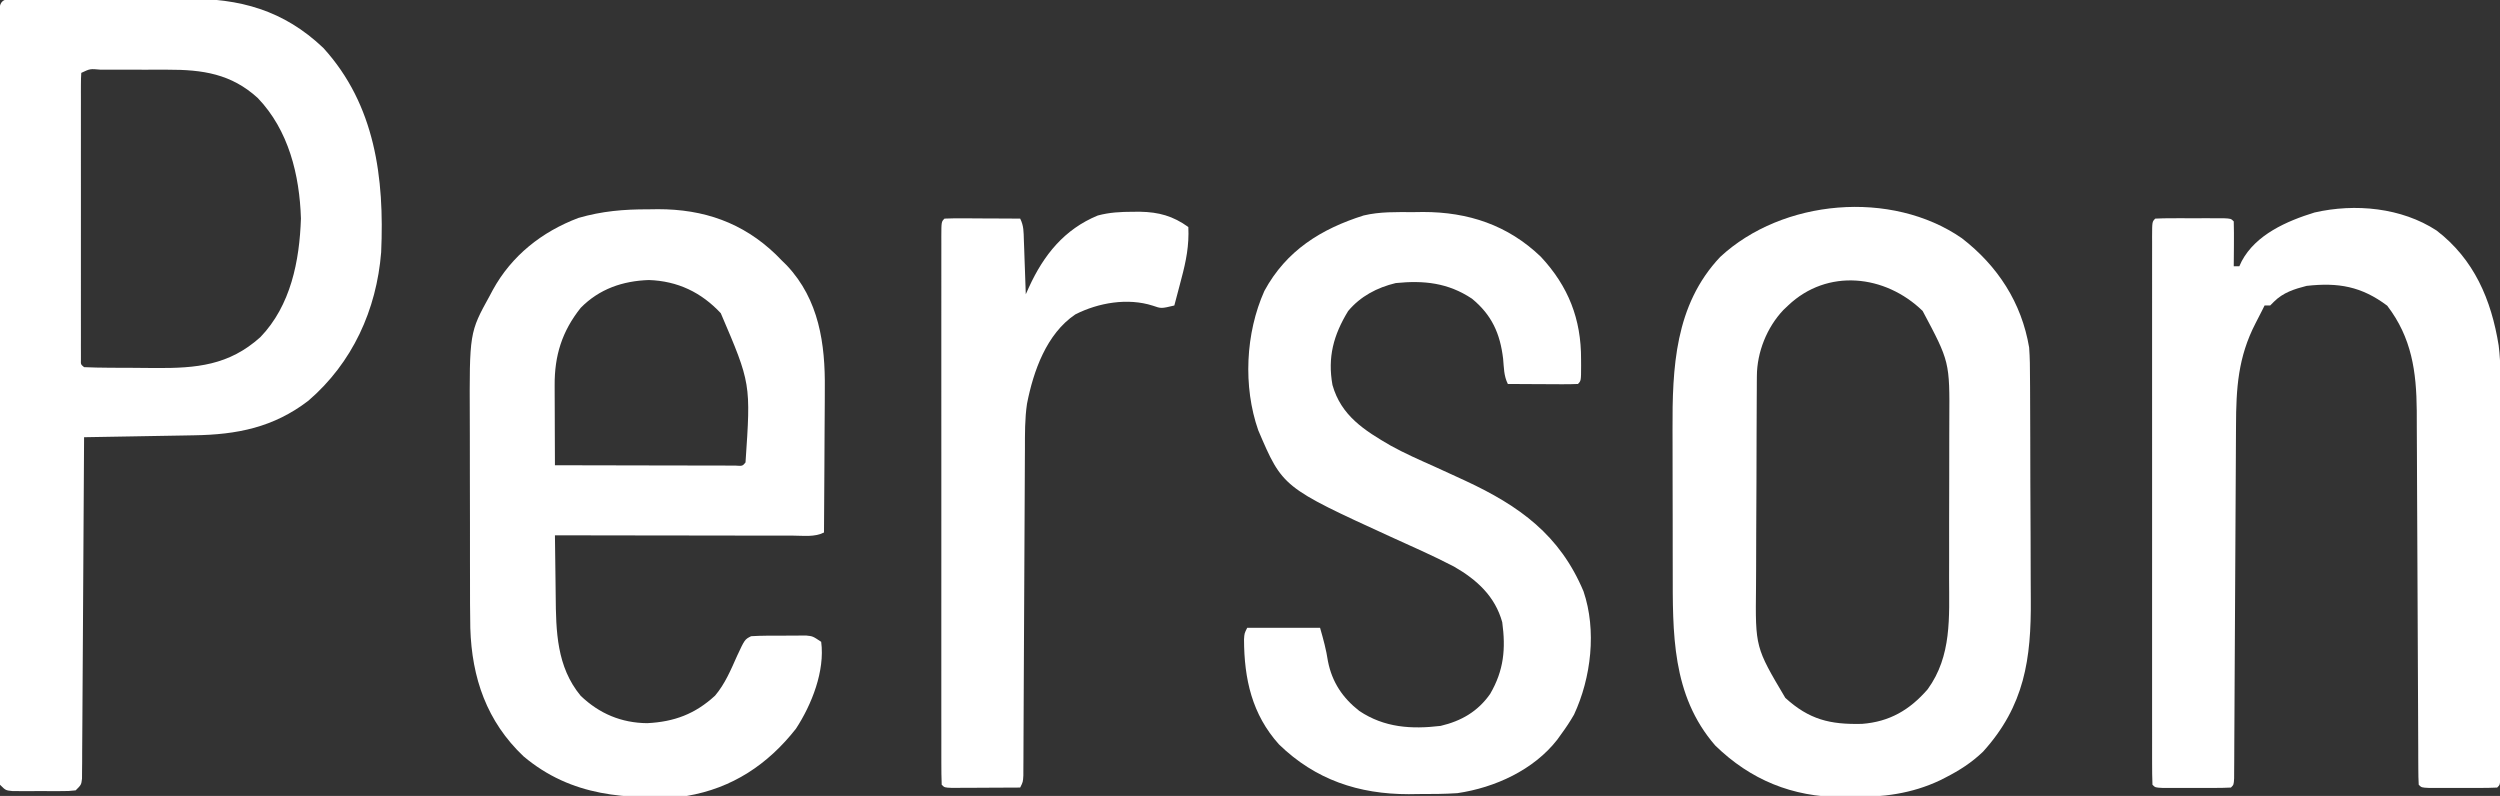
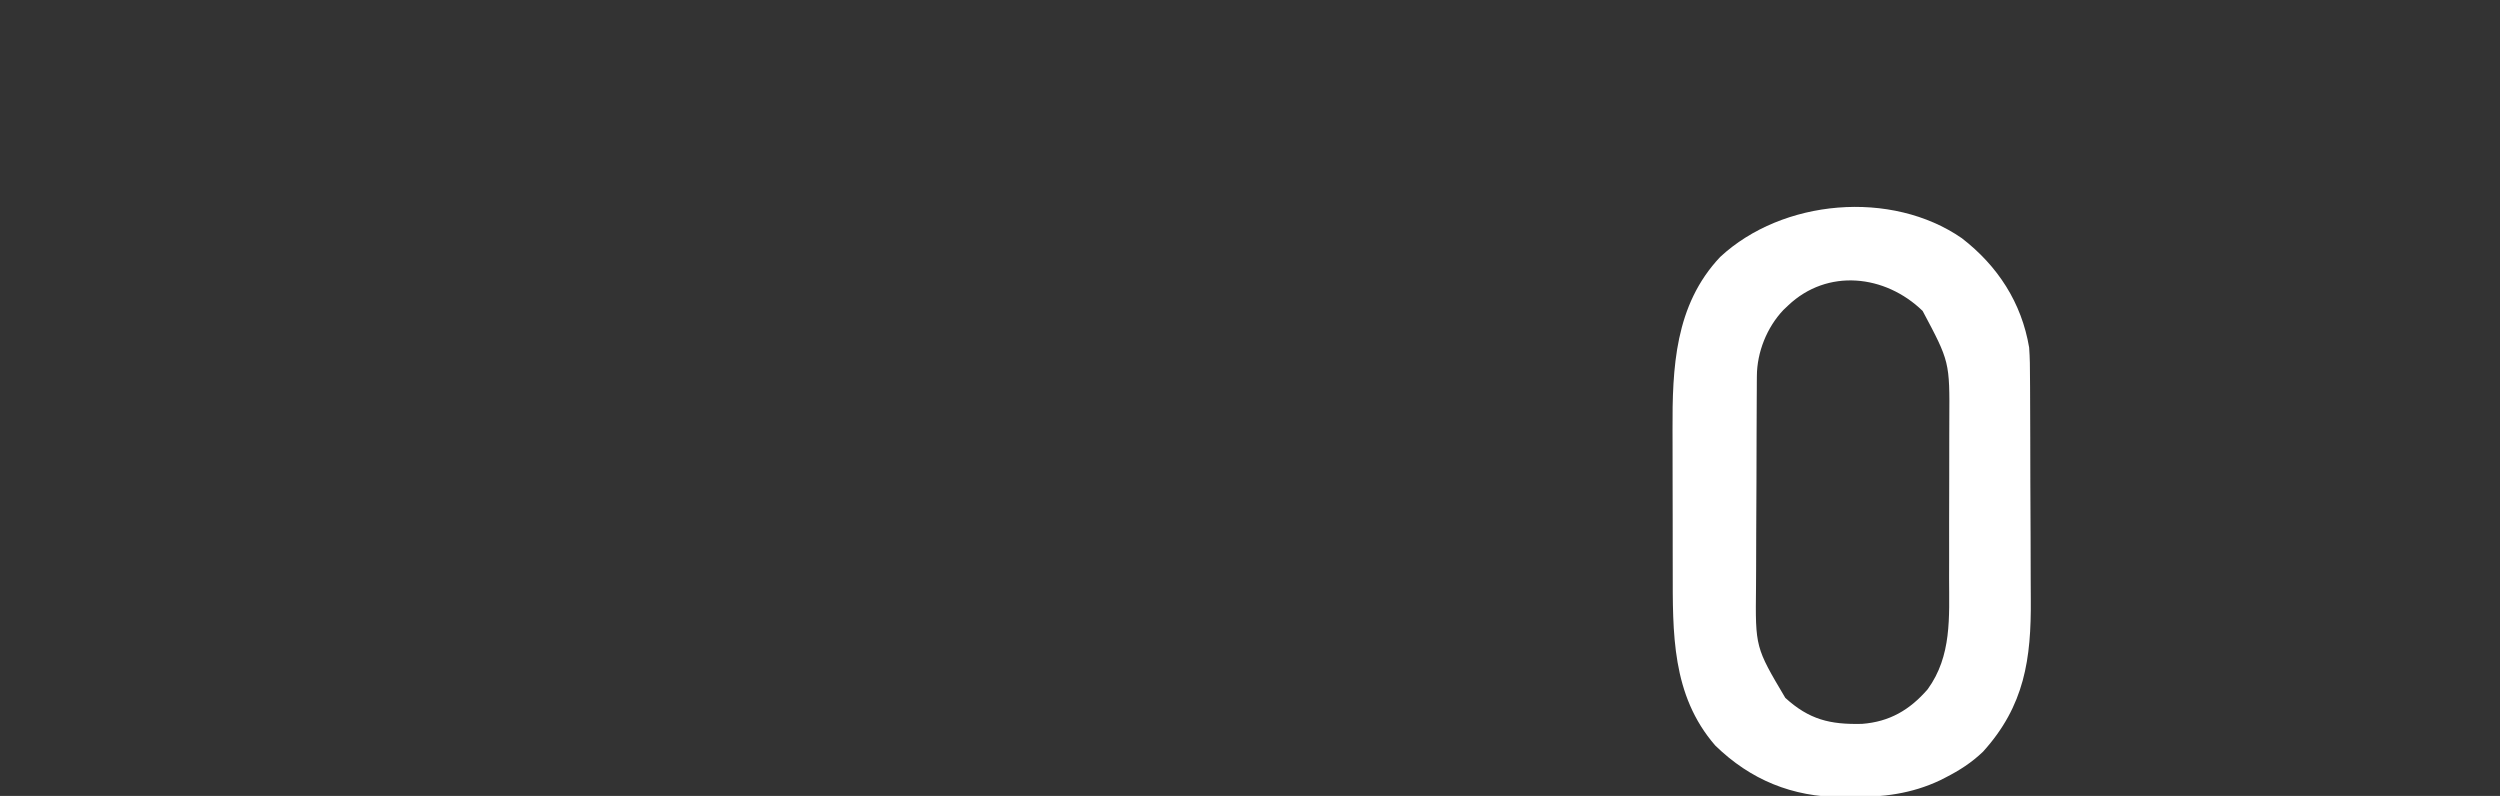
<svg xmlns="http://www.w3.org/2000/svg" version="1.1" width="892" height="284">
  <rect width="100%" height="100%" fill="#333333" stroke="none" />
-   <path d="M0 0 C1.169 -0.01 1.169 -0.01 2.361 -0.02 C4.955 -0.04 7.549 -0.051 10.144 -0.061 C11.475 -0.067 11.475 -0.067 12.833 -0.074 C17.542 -0.095 22.252 -0.109 26.961 -0.118 C31.799 -0.129 36.637 -0.163 41.475 -0.203 C45.214 -0.23 48.953 -0.238 52.692 -0.241 C54.473 -0.246 56.254 -0.258 58.035 -0.276 C77.09 -0.464 92.764 3.806 106.925 17.279 C125.457 37.62 128.741 63.723 127.565 90.177 C125.923 110.718 117.324 129.637 101.565 143.177 C89.122 152.701 76.136 155.257 60.823 155.493 C59.7 155.514 58.576 155.535 57.419 155.556 C53.843 155.622 50.267 155.681 46.69 155.74 C44.261 155.783 41.831 155.826 39.401 155.87 C33.456 155.977 27.511 156.079 21.565 156.177 C21.562 156.814 21.559 157.451 21.555 158.108 C21.474 173.597 21.382 189.087 21.278 204.576 C21.228 212.067 21.181 219.557 21.144 227.048 C21.111 233.575 21.071 240.102 21.023 246.629 C20.997 250.086 20.976 253.544 20.962 257.001 C20.947 260.857 20.916 264.712 20.884 268.567 C20.882 269.719 20.88 270.872 20.878 272.059 C20.867 273.105 20.855 274.151 20.844 275.229 C20.838 276.142 20.833 277.054 20.827 277.994 C20.565 280.177 20.565 280.177 18.565 282.177 C16.075 282.436 16.075 282.436 12.972 282.443 C11.859 282.445 10.747 282.448 9.601 282.45 C8.434 282.443 7.267 282.435 6.065 282.427 C4.316 282.439 4.316 282.439 2.53 282.45 C1.418 282.448 0.305 282.445 -0.841 282.443 C-1.865 282.44 -2.889 282.438 -3.944 282.436 C-6.435 282.177 -6.435 282.177 -8.435 280.177 C-8.684 278.141 -8.684 278.141 -8.683 275.576 C-8.688 274.601 -8.693 273.626 -8.697 272.621 C-8.692 271.542 -8.687 270.463 -8.682 269.351 C-8.684 268.211 -8.687 267.071 -8.689 265.896 C-8.694 262.721 -8.689 259.547 -8.681 256.372 C-8.675 252.952 -8.68 249.532 -8.683 246.112 C-8.688 239.409 -8.683 232.706 -8.673 226.003 C-8.663 218.205 -8.663 210.406 -8.664 202.608 C-8.664 188.698 -8.655 174.789 -8.64 160.879 C-8.626 147.368 -8.619 133.856 -8.62 120.344 C-8.62 119.512 -8.62 118.68 -8.62 117.822 C-8.62 116.991 -8.62 116.161 -8.62 115.305 C-8.621 99.942 -8.615 84.58 -8.606 69.218 C-8.603 63.776 -8.602 58.334 -8.601 52.891 C-8.601 46.264 -8.596 39.637 -8.587 33.01 C-8.582 29.626 -8.579 26.241 -8.581 22.857 C-8.581 19.197 -8.576 15.536 -8.568 11.876 C-8.57 10.794 -8.571 9.713 -8.573 8.599 C-8.57 7.626 -8.567 6.654 -8.563 5.652 C-8.563 4.806 -8.562 3.96 -8.561 3.088 C-8.261 -1.445 -3.515 0.013 0 0 Z M20.565 26.177 C20.468 27.528 20.439 28.884 20.438 30.239 C20.436 31.114 20.433 31.989 20.43 32.89 C20.432 33.858 20.434 34.825 20.436 35.822 C20.434 36.834 20.433 37.847 20.431 38.891 C20.426 42.257 20.429 45.623 20.433 48.99 C20.432 51.317 20.431 53.645 20.43 55.973 C20.428 60.859 20.43 65.745 20.435 70.631 C20.441 76.91 20.437 83.188 20.431 89.467 C20.428 94.276 20.429 99.085 20.432 103.894 C20.432 106.21 20.431 108.526 20.429 110.841 C20.427 114.072 20.43 117.302 20.436 120.532 C20.434 121.5 20.432 122.467 20.43 123.464 C20.433 124.339 20.436 125.214 20.438 126.115 C20.439 126.88 20.439 127.645 20.44 128.433 C20.376 130.206 20.376 130.206 21.565 131.177 C24.467 131.303 27.343 131.366 30.245 131.38 C31.128 131.386 32.01 131.392 32.919 131.397 C34.798 131.407 36.676 131.413 38.554 131.417 C41.394 131.427 44.233 131.458 47.073 131.49 C61.622 131.576 73.23 130.573 84.468 120.466 C95.315 109.215 98.447 93.245 98.94 78.115 C98.45 62.575 94.547 46.66 83.565 35.177 C74.105 26.514 63.865 25.013 51.386 25.044 C50.532 25.043 49.679 25.042 48.8 25.041 C47.01 25.041 45.22 25.042 43.43 25.047 C40.678 25.052 37.926 25.047 35.175 25.04 C33.433 25.041 31.69 25.042 29.948 25.044 C29.122 25.042 28.296 25.04 27.445 25.038 C23.701 24.691 23.701 24.691 20.565 26.177 Z " fill="#FFFFFF" transform="translate(8.435,-0.177)" />
-   <path d="M0 0 C1.147 -0.016 2.293 -0.032 3.475 -0.049 C19.76 -0.058 33.674 4.722 45.508 16.102 C46.587 17.196 46.587 17.196 47.688 18.312 C48.262 18.877 48.837 19.442 49.43 20.023 C60.929 32.237 63.16 48.024 62.98 64.043 C62.975 65.529 62.971 67.016 62.968 68.502 C62.956 72.377 62.927 76.252 62.893 80.126 C62.863 84.095 62.849 88.064 62.834 92.033 C62.802 99.793 62.751 107.553 62.688 115.312 C59.326 116.993 55.528 116.441 51.832 116.426 C50.914 116.426 49.997 116.426 49.052 116.426 C46.011 116.426 42.971 116.418 39.93 116.41 C37.825 116.408 35.72 116.407 33.616 116.406 C28.069 116.402 22.522 116.392 16.975 116.381 C11.318 116.371 5.661 116.366 0.004 116.361 C-11.102 116.351 -22.207 116.334 -33.312 116.312 C-33.268 121.648 -33.198 126.981 -33.105 132.316 C-33.077 134.125 -33.056 135.935 -33.042 137.745 C-32.935 150.53 -32.711 163.195 -24.137 173.562 C-17.467 179.961 -9.571 183.254 -0.398 183.34 C9.228 182.865 16.715 180.071 23.836 173.504 C27.396 169.29 29.454 164.312 31.688 159.312 C34.424 153.444 34.424 153.444 36.688 152.312 C40.328 152.072 43.977 152.127 47.625 152.125 C48.64 152.113 49.655 152.101 50.701 152.088 C51.675 152.086 52.649 152.084 53.652 152.082 C54.546 152.078 55.439 152.074 56.359 152.07 C58.688 152.312 58.688 152.312 61.688 154.312 C63.06 164.701 58.328 176.692 52.688 185.312 C42.667 198.073 29.97 206.557 13.688 209.312 C-7.826 210.669 -27.368 209.586 -44.5 195.188 C-57.631 182.745 -62.97 167.181 -63.506 149.439 C-63.618 143.609 -63.618 137.78 -63.613 131.949 C-63.617 129.787 -63.622 127.624 -63.626 125.461 C-63.634 120.945 -63.633 116.429 -63.628 111.913 C-63.622 106.168 -63.639 100.423 -63.663 94.677 C-63.677 90.215 -63.678 85.753 -63.675 81.29 C-63.676 79.174 -63.681 77.058 -63.691 74.941 C-63.821 43.966 -63.821 43.966 -56.562 30.812 C-56.209 30.147 -55.855 29.482 -55.491 28.797 C-48.781 16.543 -37.992 8.003 -24.922 3.066 C-16.509 0.636 -8.772 -0.024 0 0 Z M-24.133 35.168 C-30.807 43.57 -33.479 52.211 -33.41 62.797 C-33.409 63.612 -33.407 64.428 -33.406 65.268 C-33.4 67.866 -33.388 70.464 -33.375 73.062 C-33.37 74.827 -33.365 76.591 -33.361 78.355 C-33.35 82.675 -33.333 86.993 -33.312 91.312 C-24.594 91.336 -15.876 91.353 -7.157 91.364 C-3.109 91.37 0.939 91.377 4.987 91.388 C8.89 91.399 12.793 91.405 16.696 91.407 C18.189 91.409 19.681 91.413 21.174 91.418 C23.257 91.425 25.34 91.426 27.424 91.426 C29.206 91.429 29.206 91.429 31.024 91.433 C33.609 91.616 33.609 91.616 34.688 90.312 C36.605 62.151 36.605 62.151 25.863 37.062 C18.886 29.606 10.486 25.583 0.211 25.227 C-9.116 25.544 -17.489 28.396 -24.133 35.168 Z " fill="#FFFFFF" transform="translate(231.312,74.688)" />
  <path d="M0 0 C12.8 9.895 21.311 22.999 24 39 C24.281 42.685 24.304 46.355 24.306 50.049 C24.315 51.117 24.323 52.185 24.332 53.285 C24.356 56.796 24.364 60.306 24.371 63.816 C24.38 66.276 24.389 68.736 24.398 71.196 C24.415 76.348 24.423 81.5 24.426 86.652 C24.431 93.216 24.469 99.779 24.514 106.343 C24.544 111.425 24.551 116.506 24.552 121.588 C24.556 124.006 24.569 126.424 24.59 128.841 C24.76 150.109 22.366 166.819 7.562 183.188 C3.442 187.126 -0.833 189.871 -5.875 192.438 C-6.498 192.755 -7.121 193.073 -7.763 193.401 C-18.001 198.249 -28.279 199.49 -39.5 199.375 C-40.633 199.387 -41.766 199.398 -42.934 199.41 C-60.471 199.35 -75.397 193.284 -88 181 C-103.632 163.004 -103.159 140.727 -103.168 118.297 C-103.171 116.406 -103.175 114.514 -103.178 112.623 C-103.184 108.676 -103.186 104.73 -103.185 100.783 C-103.185 95.773 -103.199 90.763 -103.216 85.753 C-103.227 81.851 -103.229 77.949 -103.229 74.047 C-103.23 72.202 -103.234 70.357 -103.242 68.512 C-103.328 46.25 -102.461 23.895 -86.25 6.688 C-64.015 -13.96 -25.154 -17.406 0 0 Z M-62 24 C-62.554 24.526 -63.109 25.052 -63.68 25.594 C-69.558 31.793 -73.096 40.599 -73.147 49.159 C-73.154 49.98 -73.161 50.801 -73.169 51.647 C-73.172 52.54 -73.174 53.432 -73.177 54.352 C-73.184 55.298 -73.19 56.245 -73.197 57.221 C-73.217 60.356 -73.228 63.49 -73.238 66.625 C-73.242 67.699 -73.246 68.772 -73.251 69.878 C-73.271 75.565 -73.286 81.253 -73.295 86.94 C-73.306 92.793 -73.341 98.645 -73.38 104.498 C-73.407 109.016 -73.415 113.533 -73.418 118.051 C-73.423 120.207 -73.435 122.363 -73.453 124.519 C-73.696 145.963 -73.696 145.963 -63 164 C-54.502 171.74 -47.053 173.561 -35.621 173.277 C-25.85 172.529 -18.632 168.348 -12.207 160.93 C-3.561 149.017 -4.54 135.197 -4.566 121.164 C-4.562 119.036 -4.557 116.908 -4.551 114.78 C-4.542 110.334 -4.544 105.888 -4.554 101.441 C-4.565 95.774 -4.545 90.107 -4.516 84.439 C-4.498 80.049 -4.498 75.658 -4.504 71.267 C-4.504 69.179 -4.498 67.09 -4.485 65.002 C-4.348 44.076 -4.348 44.076 -14.004 25.938 C-27.355 12.978 -47.983 10.675 -62 24 Z " fill="#FFFFFF" transform="translate(700,85)" />
-   <path d="M0 0 C13.38 10.267 19.52 24.646 22.149 41.011 C22.596 44.523 22.751 47.856 22.752 51.394 C22.756 53.337 22.756 53.337 22.761 55.319 C22.759 56.738 22.757 58.156 22.754 59.574 C22.756 61.081 22.758 62.587 22.76 64.094 C22.764 68.17 22.763 72.246 22.759 76.322 C22.757 80.588 22.759 84.855 22.761 89.121 C22.763 96.278 22.76 103.435 22.755 110.592 C22.75 118.876 22.752 127.159 22.757 135.443 C22.762 142.555 22.762 149.667 22.76 156.779 C22.758 161.027 22.758 165.275 22.761 169.523 C22.764 173.511 22.762 177.498 22.756 181.486 C22.755 182.953 22.755 184.42 22.758 185.887 C22.76 187.881 22.756 189.874 22.752 191.868 C22.751 193.546 22.751 193.546 22.751 195.257 C22.625 197.75 22.625 197.75 21.625 198.75 C19.637 198.85 17.646 198.881 15.656 198.883 C14.446 198.884 13.235 198.885 11.988 198.887 C10.713 198.883 9.439 198.879 8.125 198.875 C6.213 198.881 6.213 198.881 4.262 198.887 C2.446 198.885 2.446 198.885 0.594 198.883 C-0.526 198.882 -1.645 198.881 -2.799 198.879 C-5.375 198.75 -5.375 198.75 -6.375 197.75 C-6.479 195.917 -6.513 194.08 -6.52 192.244 C-6.527 191.048 -6.534 189.852 -6.541 188.62 C-6.543 187.283 -6.546 185.946 -6.549 184.608 C-6.555 183.209 -6.562 181.809 -6.569 180.41 C-6.584 177.388 -6.595 174.365 -6.605 171.343 C-6.62 166.555 -6.644 161.767 -6.67 156.979 C-6.741 143.361 -6.8 129.742 -6.852 116.124 C-6.88 108.609 -6.916 101.094 -6.958 93.579 C-6.985 88.83 -7.003 84.081 -7.014 79.331 C-7.024 76.358 -7.041 73.384 -7.061 70.411 C-7.072 68.397 -7.073 66.384 -7.074 64.37 C-7.185 50.318 -8.875 38.236 -17.625 26.812 C-26.839 19.902 -35.1 18.496 -46.375 19.75 C-50.756 20.871 -54.767 22.142 -58.012 25.387 C-58.462 25.837 -58.911 26.286 -59.375 26.75 C-60.035 26.75 -60.695 26.75 -61.375 26.75 C-61.653 27.311 -61.932 27.871 -62.219 28.449 C-62.998 30 -63.79 31.544 -64.594 33.082 C-70.858 45.209 -71.521 56.251 -71.564 69.677 C-71.572 71.076 -71.581 72.475 -71.59 73.873 C-71.608 76.87 -71.623 79.866 -71.635 82.863 C-71.656 87.598 -71.683 92.333 -71.712 97.068 C-71.777 107.964 -71.833 118.859 -71.888 129.755 C-71.939 139.763 -71.992 149.771 -72.053 159.779 C-72.081 164.49 -72.105 169.201 -72.124 173.913 C-72.138 176.833 -72.155 179.754 -72.174 182.674 C-72.185 184.684 -72.192 186.693 -72.198 188.703 C-72.211 190.48 -72.211 190.48 -72.224 192.293 C-72.229 193.329 -72.234 194.364 -72.239 195.432 C-72.375 197.75 -72.375 197.75 -73.375 198.75 C-75.363 198.85 -77.354 198.881 -79.344 198.883 C-80.554 198.884 -81.765 198.885 -83.012 198.887 C-84.287 198.883 -85.561 198.879 -86.875 198.875 C-88.787 198.881 -88.787 198.881 -90.738 198.887 C-92.554 198.885 -92.554 198.885 -94.406 198.883 C-95.526 198.882 -96.645 198.881 -97.799 198.879 C-100.375 198.75 -100.375 198.75 -101.375 197.75 C-101.475 195.16 -101.509 192.596 -101.502 190.006 C-101.504 189.185 -101.505 188.364 -101.507 187.518 C-101.511 184.746 -101.508 181.973 -101.504 179.201 C-101.506 177.222 -101.508 175.244 -101.51 173.265 C-101.514 167.874 -101.512 162.484 -101.509 157.094 C-101.507 151.466 -101.509 145.838 -101.511 140.211 C-101.513 130.758 -101.51 121.306 -101.505 111.853 C-101.5 100.908 -101.502 89.962 -101.507 79.016 C-101.512 69.637 -101.512 60.258 -101.51 50.879 C-101.508 45.269 -101.508 39.659 -101.511 34.05 C-101.514 28.777 -101.512 23.504 -101.506 18.232 C-101.505 16.29 -101.505 14.349 -101.508 12.408 C-101.51 9.77 -101.507 7.132 -101.502 4.494 C-101.505 3.327 -101.505 3.327 -101.509 2.135 C-101.489 -3.136 -101.489 -3.136 -100.375 -4.25 C-98.387 -4.35 -96.396 -4.381 -94.406 -4.383 C-93.196 -4.384 -91.985 -4.385 -90.738 -4.387 C-89.463 -4.383 -88.189 -4.379 -86.875 -4.375 C-84.963 -4.381 -84.963 -4.381 -83.012 -4.387 C-81.196 -4.385 -81.196 -4.385 -79.344 -4.383 C-78.224 -4.382 -77.105 -4.381 -75.951 -4.379 C-73.375 -4.25 -73.375 -4.25 -72.375 -3.25 C-72.302 -0.553 -72.283 2.117 -72.312 4.812 C-72.317 5.571 -72.322 6.33 -72.326 7.111 C-72.338 8.991 -72.356 10.87 -72.375 12.75 C-71.715 12.75 -71.055 12.75 -70.375 12.75 C-70.102 12.158 -69.828 11.567 -69.547 10.957 C-64.487 1.427 -53.423 -3.381 -43.57 -6.426 C-29.061 -9.75 -12.51 -8.172 0 0 Z " fill="#FFFFFF" transform="translate(869.375,82.25)" />
-   <path d="M0 0 C1.151 -0.016 2.302 -0.032 3.488 -0.049 C19.604 -0.058 33.743 4.617 45.496 15.898 C55.344 26.446 59.953 38.188 59.875 52.562 C59.879 53.295 59.883 54.027 59.887 54.781 C59.877 60.186 59.877 60.186 58.75 61.312 C56.896 61.4 55.039 61.419 53.184 61.41 C52.059 61.407 50.934 61.404 49.775 61.4 C48.591 61.392 47.407 61.384 46.188 61.375 C45 61.37 43.812 61.366 42.588 61.361 C39.642 61.349 36.696 61.333 33.75 61.312 C32.297 58.406 32.365 55.542 32.062 52.312 C31 43.33 28.012 36.664 20.938 30.875 C12.436 25.223 3.84 24.292 -6.25 25.312 C-12.886 26.908 -18.845 30.022 -23.25 35.312 C-28.441 43.834 -30.609 51.742 -28.824 61.684 C-25.731 72.632 -17.441 77.88 -8.055 83.311 C-2.981 86.126 2.333 88.447 7.625 90.812 C10.091 91.935 12.554 93.067 15.016 94.199 C16.18 94.735 17.345 95.27 18.545 95.822 C37.937 104.841 52.305 115.204 60.75 135.312 C65.468 149.194 63.497 166.125 57.359 179.297 C55.944 181.756 54.437 184.032 52.75 186.312 C52.299 186.944 51.848 187.576 51.383 188.227 C42.939 199.056 29.122 205.345 15.75 207.312 C11.163 207.612 6.595 207.637 2 207.625 C0.814 207.641 -0.372 207.657 -1.594 207.674 C-19.474 207.684 -34.929 202.533 -47.906 189.918 C-57.551 179.196 -60.34 166.557 -60.383 152.449 C-60.25 150.312 -60.25 150.312 -59.25 148.312 C-50.67 148.312 -42.09 148.312 -33.25 148.312 C-32.042 152.54 -31.075 156.038 -30.438 160.25 C-28.969 167.694 -25.203 173.331 -19.23 177.992 C-10.304 183.943 -0.69 184.551 9.75 183.312 C17.168 181.568 23.068 178.15 27.445 171.887 C32.354 163.451 33.025 155.787 31.75 146.312 C29.183 137.047 22.663 131.132 14.523 126.461 C7.188 122.623 -0.421 119.319 -7.948 115.881 C-46.62 98.181 -46.62 98.181 -55.312 77.824 C-60.773 62.203 -59.85 43.157 -53.125 28.125 C-45.32 13.71 -32.893 5.993 -17.703 1.191 C-11.878 -0.198 -5.955 -0.016 0 0 Z " fill="#FFFFFF" transform="translate(504.25,75.688)" />
-   <path d="M0 0 C0.84 -0.004 1.679 -0.008 2.544 -0.012 C9.197 0.112 14.274 1.496 19.75 5.438 C20.057 12.017 18.954 17.599 17.25 23.938 C17.012 24.855 16.773 25.773 16.527 26.719 C15.943 28.961 15.351 31.2 14.75 33.438 C10.086 34.555 10.086 34.555 7.062 33.5 C-1.858 30.639 -12.32 32.423 -20.578 36.621 C-30.845 43.538 -35.529 56.817 -37.815 68.497 C-38.609 73.868 -38.55 79.238 -38.553 84.658 C-38.561 85.944 -38.57 87.23 -38.579 88.554 C-38.597 91.329 -38.609 94.104 -38.616 96.88 C-38.628 101.266 -38.653 105.653 -38.68 110.04 C-38.722 116.972 -38.754 123.903 -38.783 130.835 C-38.834 143.271 -38.896 155.708 -38.968 168.144 C-38.993 172.507 -39.013 176.87 -39.028 181.233 C-39.035 183.288 -39.045 185.343 -39.056 187.398 C-39.069 189.906 -39.079 192.415 -39.084 194.923 C-39.091 196.022 -39.098 197.121 -39.105 198.253 C-39.109 199.212 -39.113 200.17 -39.117 201.158 C-39.25 203.438 -39.25 203.438 -40.25 205.438 C-44.729 205.466 -49.208 205.484 -53.688 205.5 C-54.967 205.508 -56.246 205.517 -57.564 205.525 C-58.779 205.529 -59.994 205.532 -61.246 205.535 C-62.935 205.543 -62.935 205.543 -64.658 205.551 C-67.25 205.438 -67.25 205.438 -68.25 204.438 C-68.35 201.847 -68.384 199.284 -68.377 196.693 C-68.379 195.872 -68.38 195.051 -68.382 194.206 C-68.386 191.433 -68.383 188.661 -68.379 185.889 C-68.381 183.91 -68.383 181.931 -68.385 179.952 C-68.389 174.562 -68.387 169.172 -68.384 163.781 C-68.382 158.154 -68.384 152.526 -68.386 146.898 C-68.388 137.446 -68.385 127.993 -68.38 118.541 C-68.375 107.595 -68.377 96.65 -68.382 85.704 C-68.387 76.325 -68.387 66.946 -68.385 57.567 C-68.383 51.957 -68.383 46.347 -68.386 40.737 C-68.389 35.464 -68.387 30.192 -68.381 24.919 C-68.38 22.978 -68.38 21.037 -68.383 19.096 C-68.385 16.458 -68.382 13.82 -68.377 11.182 C-68.38 10.014 -68.38 10.014 -68.384 8.823 C-68.364 3.552 -68.364 3.552 -67.25 2.438 C-65.25 2.35 -63.248 2.331 -61.246 2.34 C-60.031 2.343 -58.816 2.346 -57.564 2.35 C-56.285 2.358 -55.006 2.366 -53.688 2.375 C-52.404 2.38 -51.121 2.384 -49.799 2.389 C-46.616 2.401 -43.433 2.417 -40.25 2.438 C-38.936 5.065 -39.037 7.164 -38.934 10.102 C-38.892 11.223 -38.85 12.345 -38.807 13.5 C-38.767 14.676 -38.728 15.851 -38.688 17.062 C-38.644 18.246 -38.601 19.429 -38.557 20.648 C-38.45 23.578 -38.348 26.508 -38.25 29.438 C-37.882 28.619 -37.514 27.8 -37.135 26.957 C-31.855 15.402 -24.497 6.253 -12.59 1.34 C-8.338 0.191 -4.388 0.014 0 0 Z " fill="#FFFFFF" transform="translate(404.25,75.562)" />
</svg>